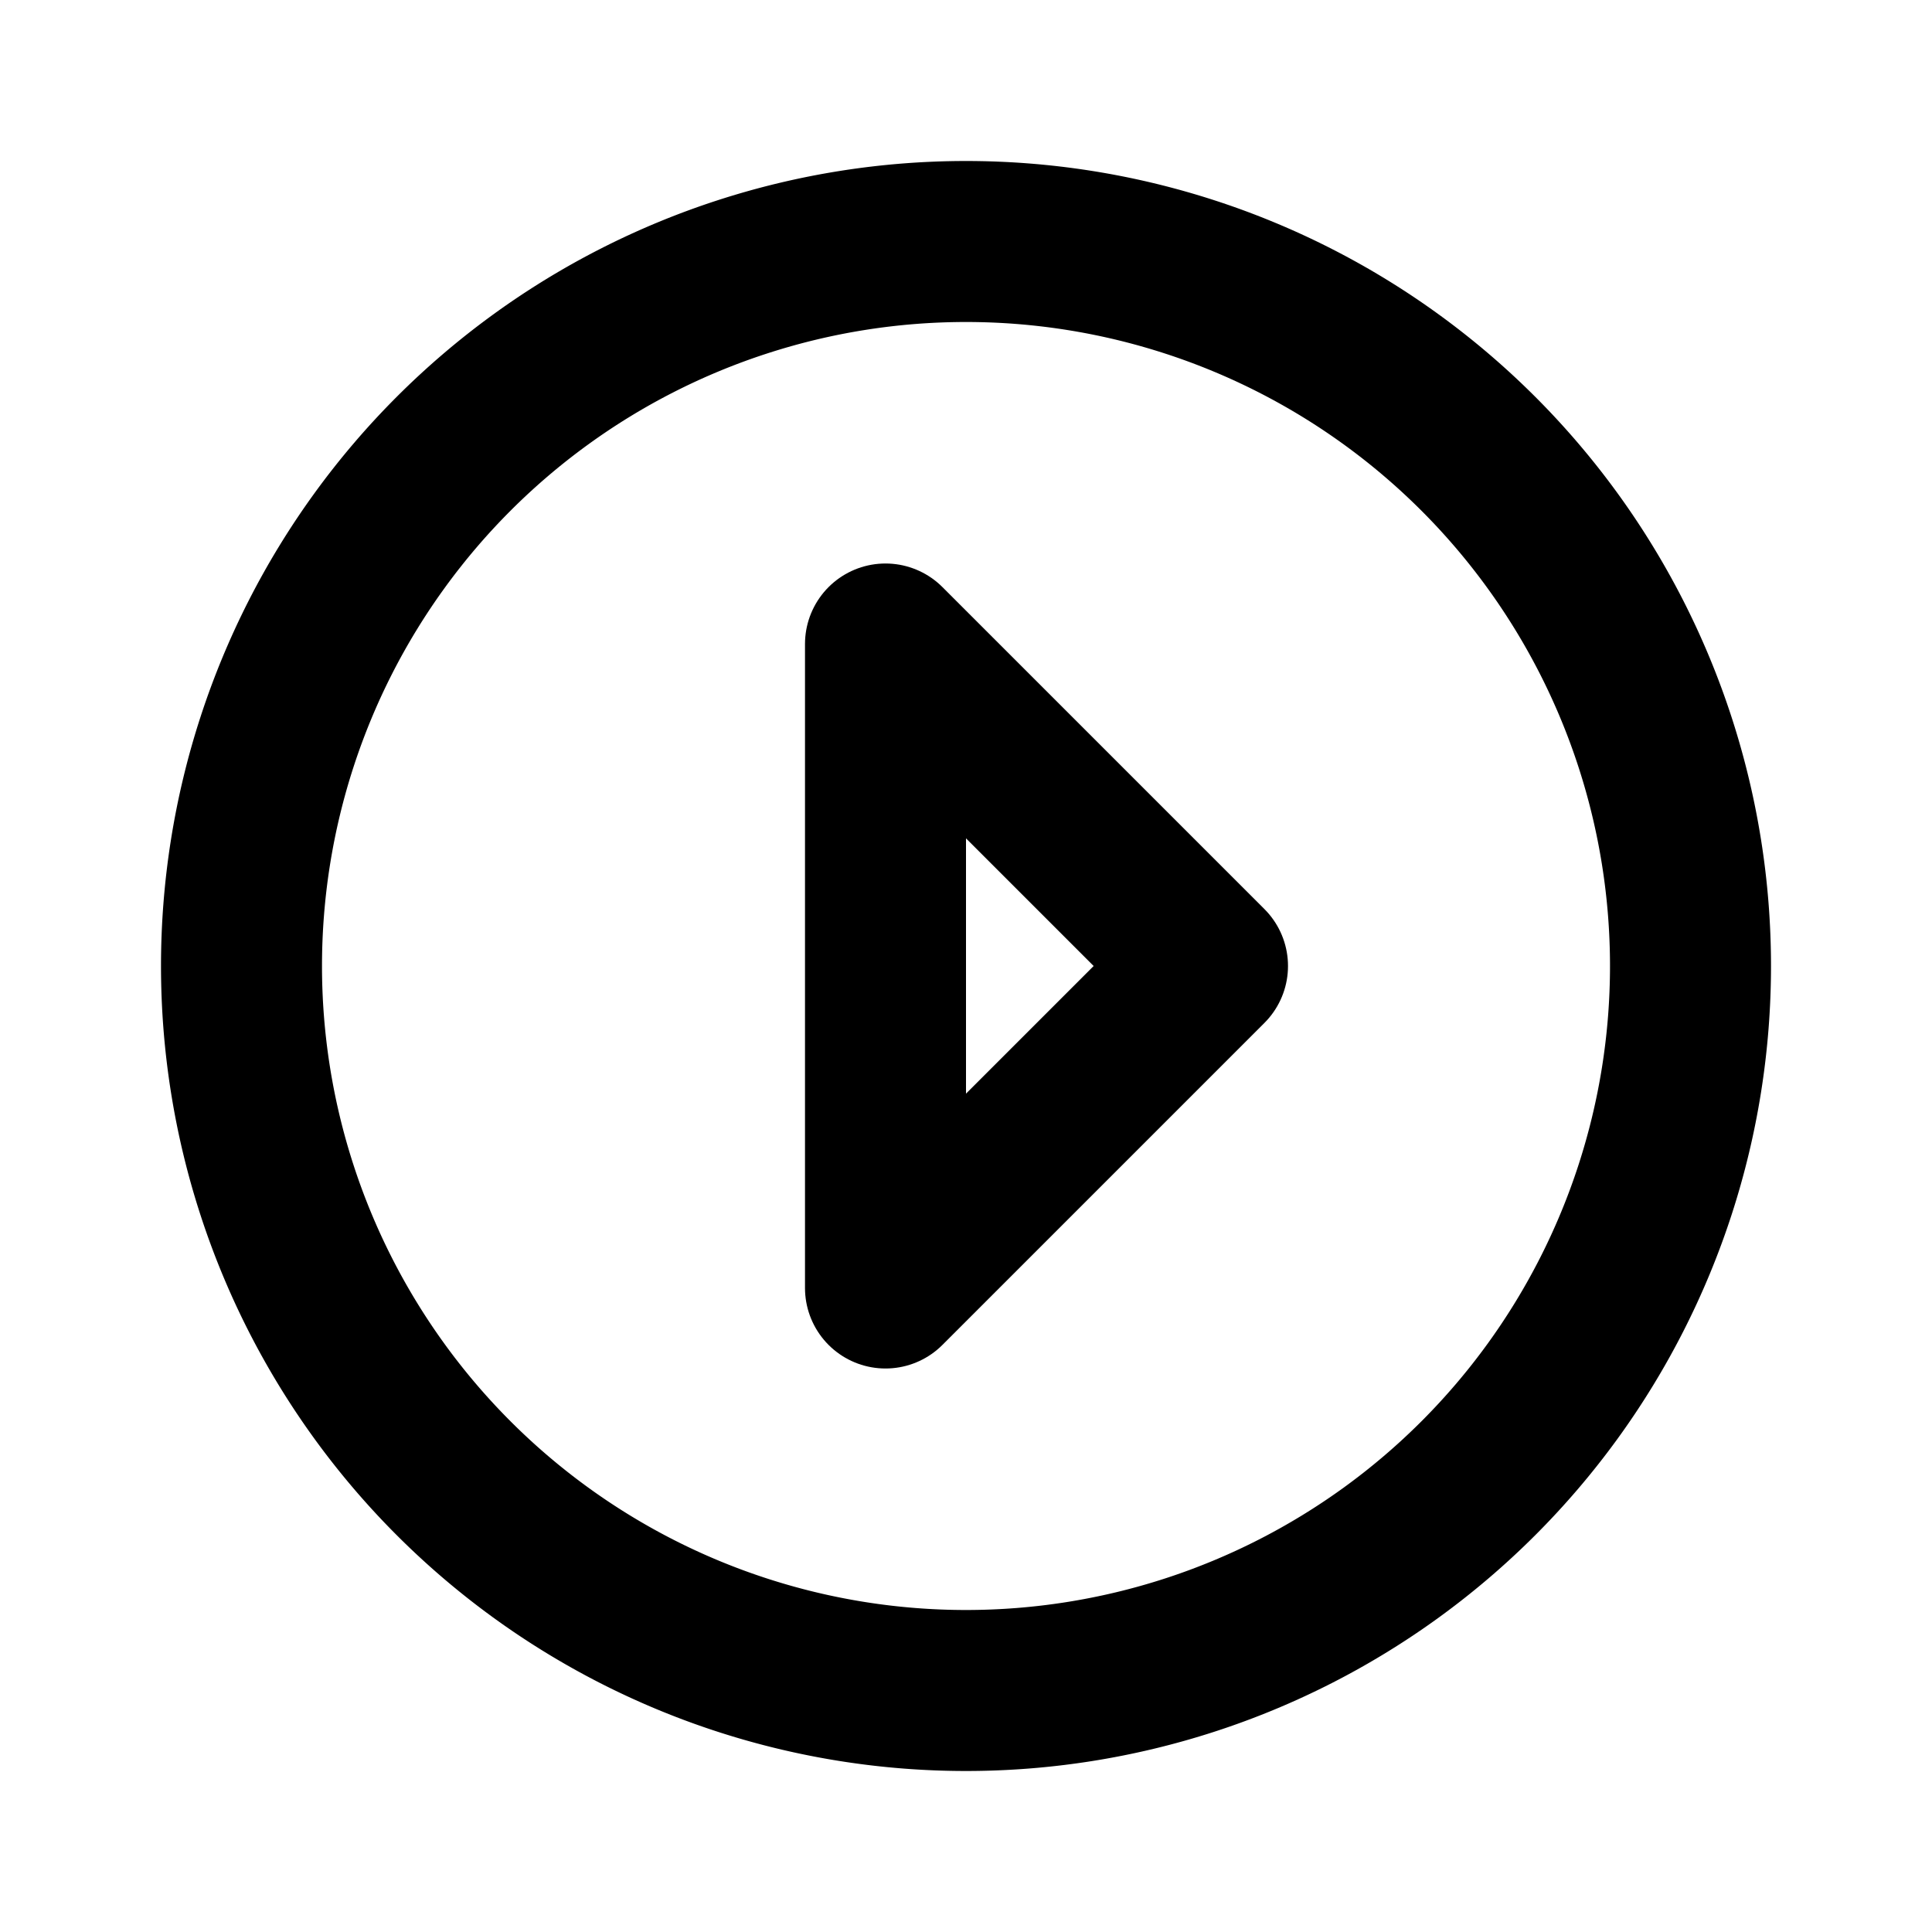
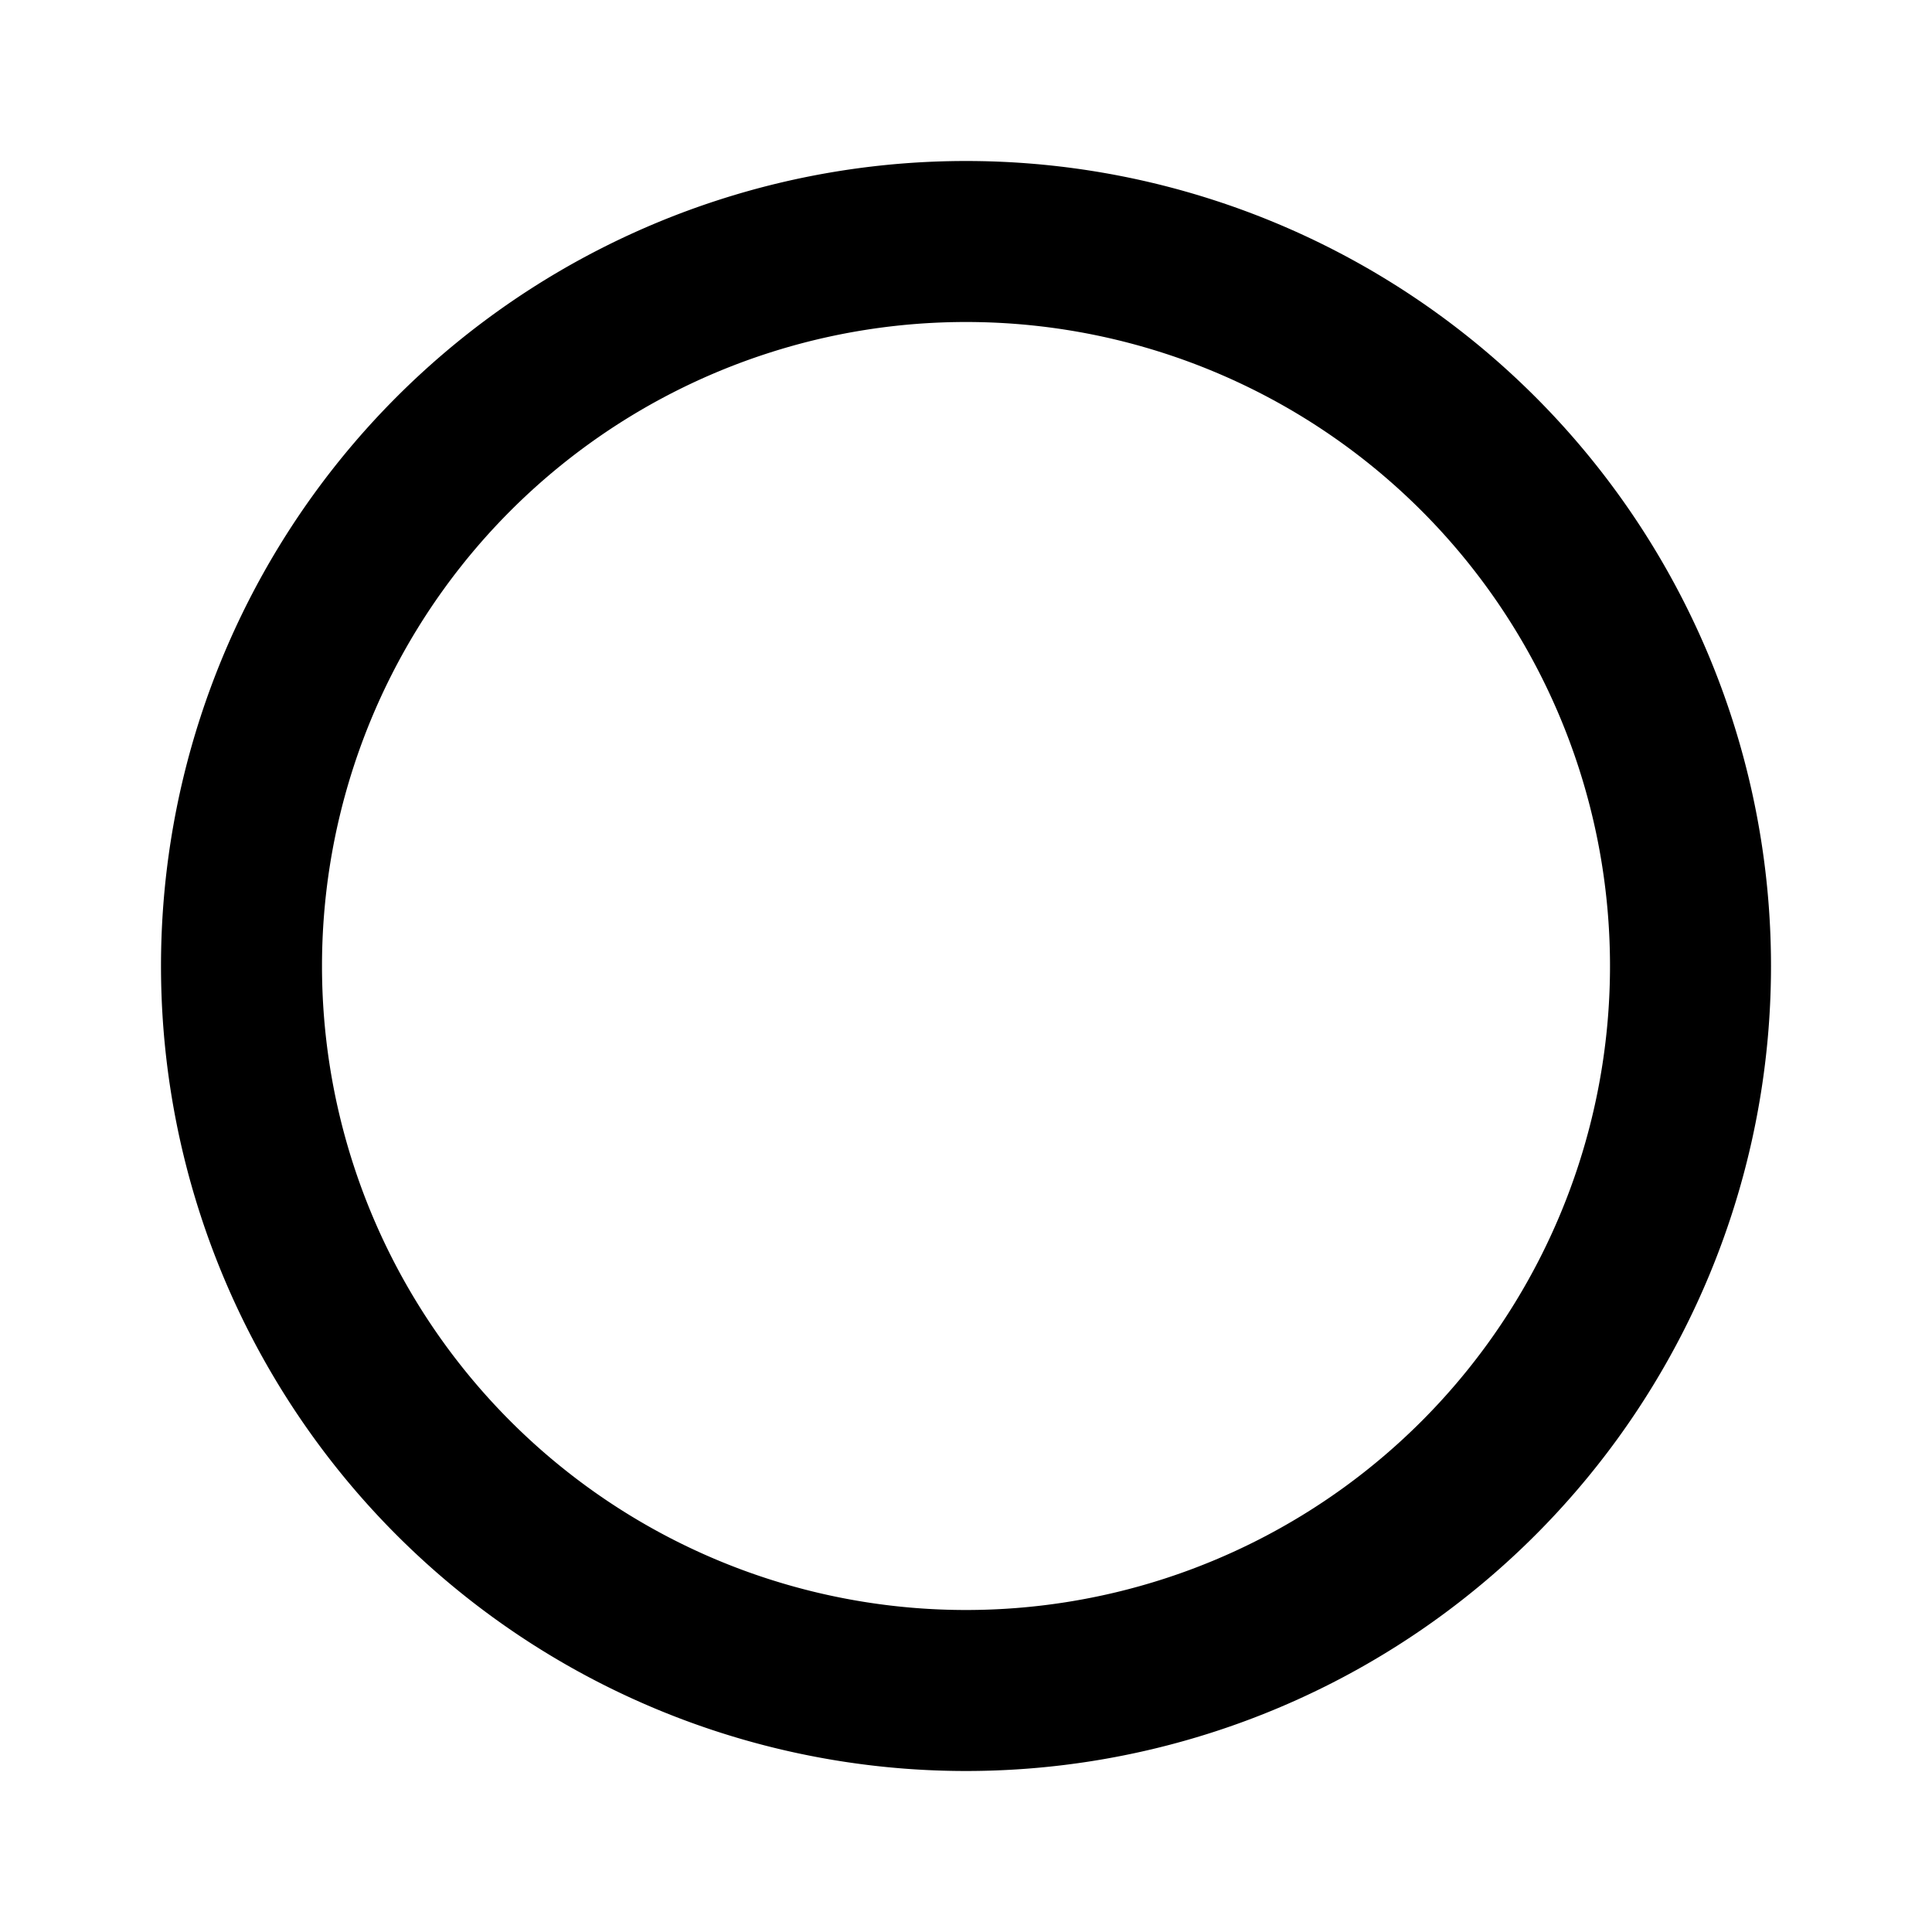
<svg xmlns="http://www.w3.org/2000/svg" width="800" height="800" viewBox="0 0 24 24">
  <g fill="none" stroke="currentColor" stroke-linecap="round" stroke-linejoin="round" stroke-width="2">
-     <path d="m15 12l-4-4v8z" />
    <path d="M3 12a9 9 0 1 0 18 0a9 9 0 1 0-18 0" />
  </g>
</svg>